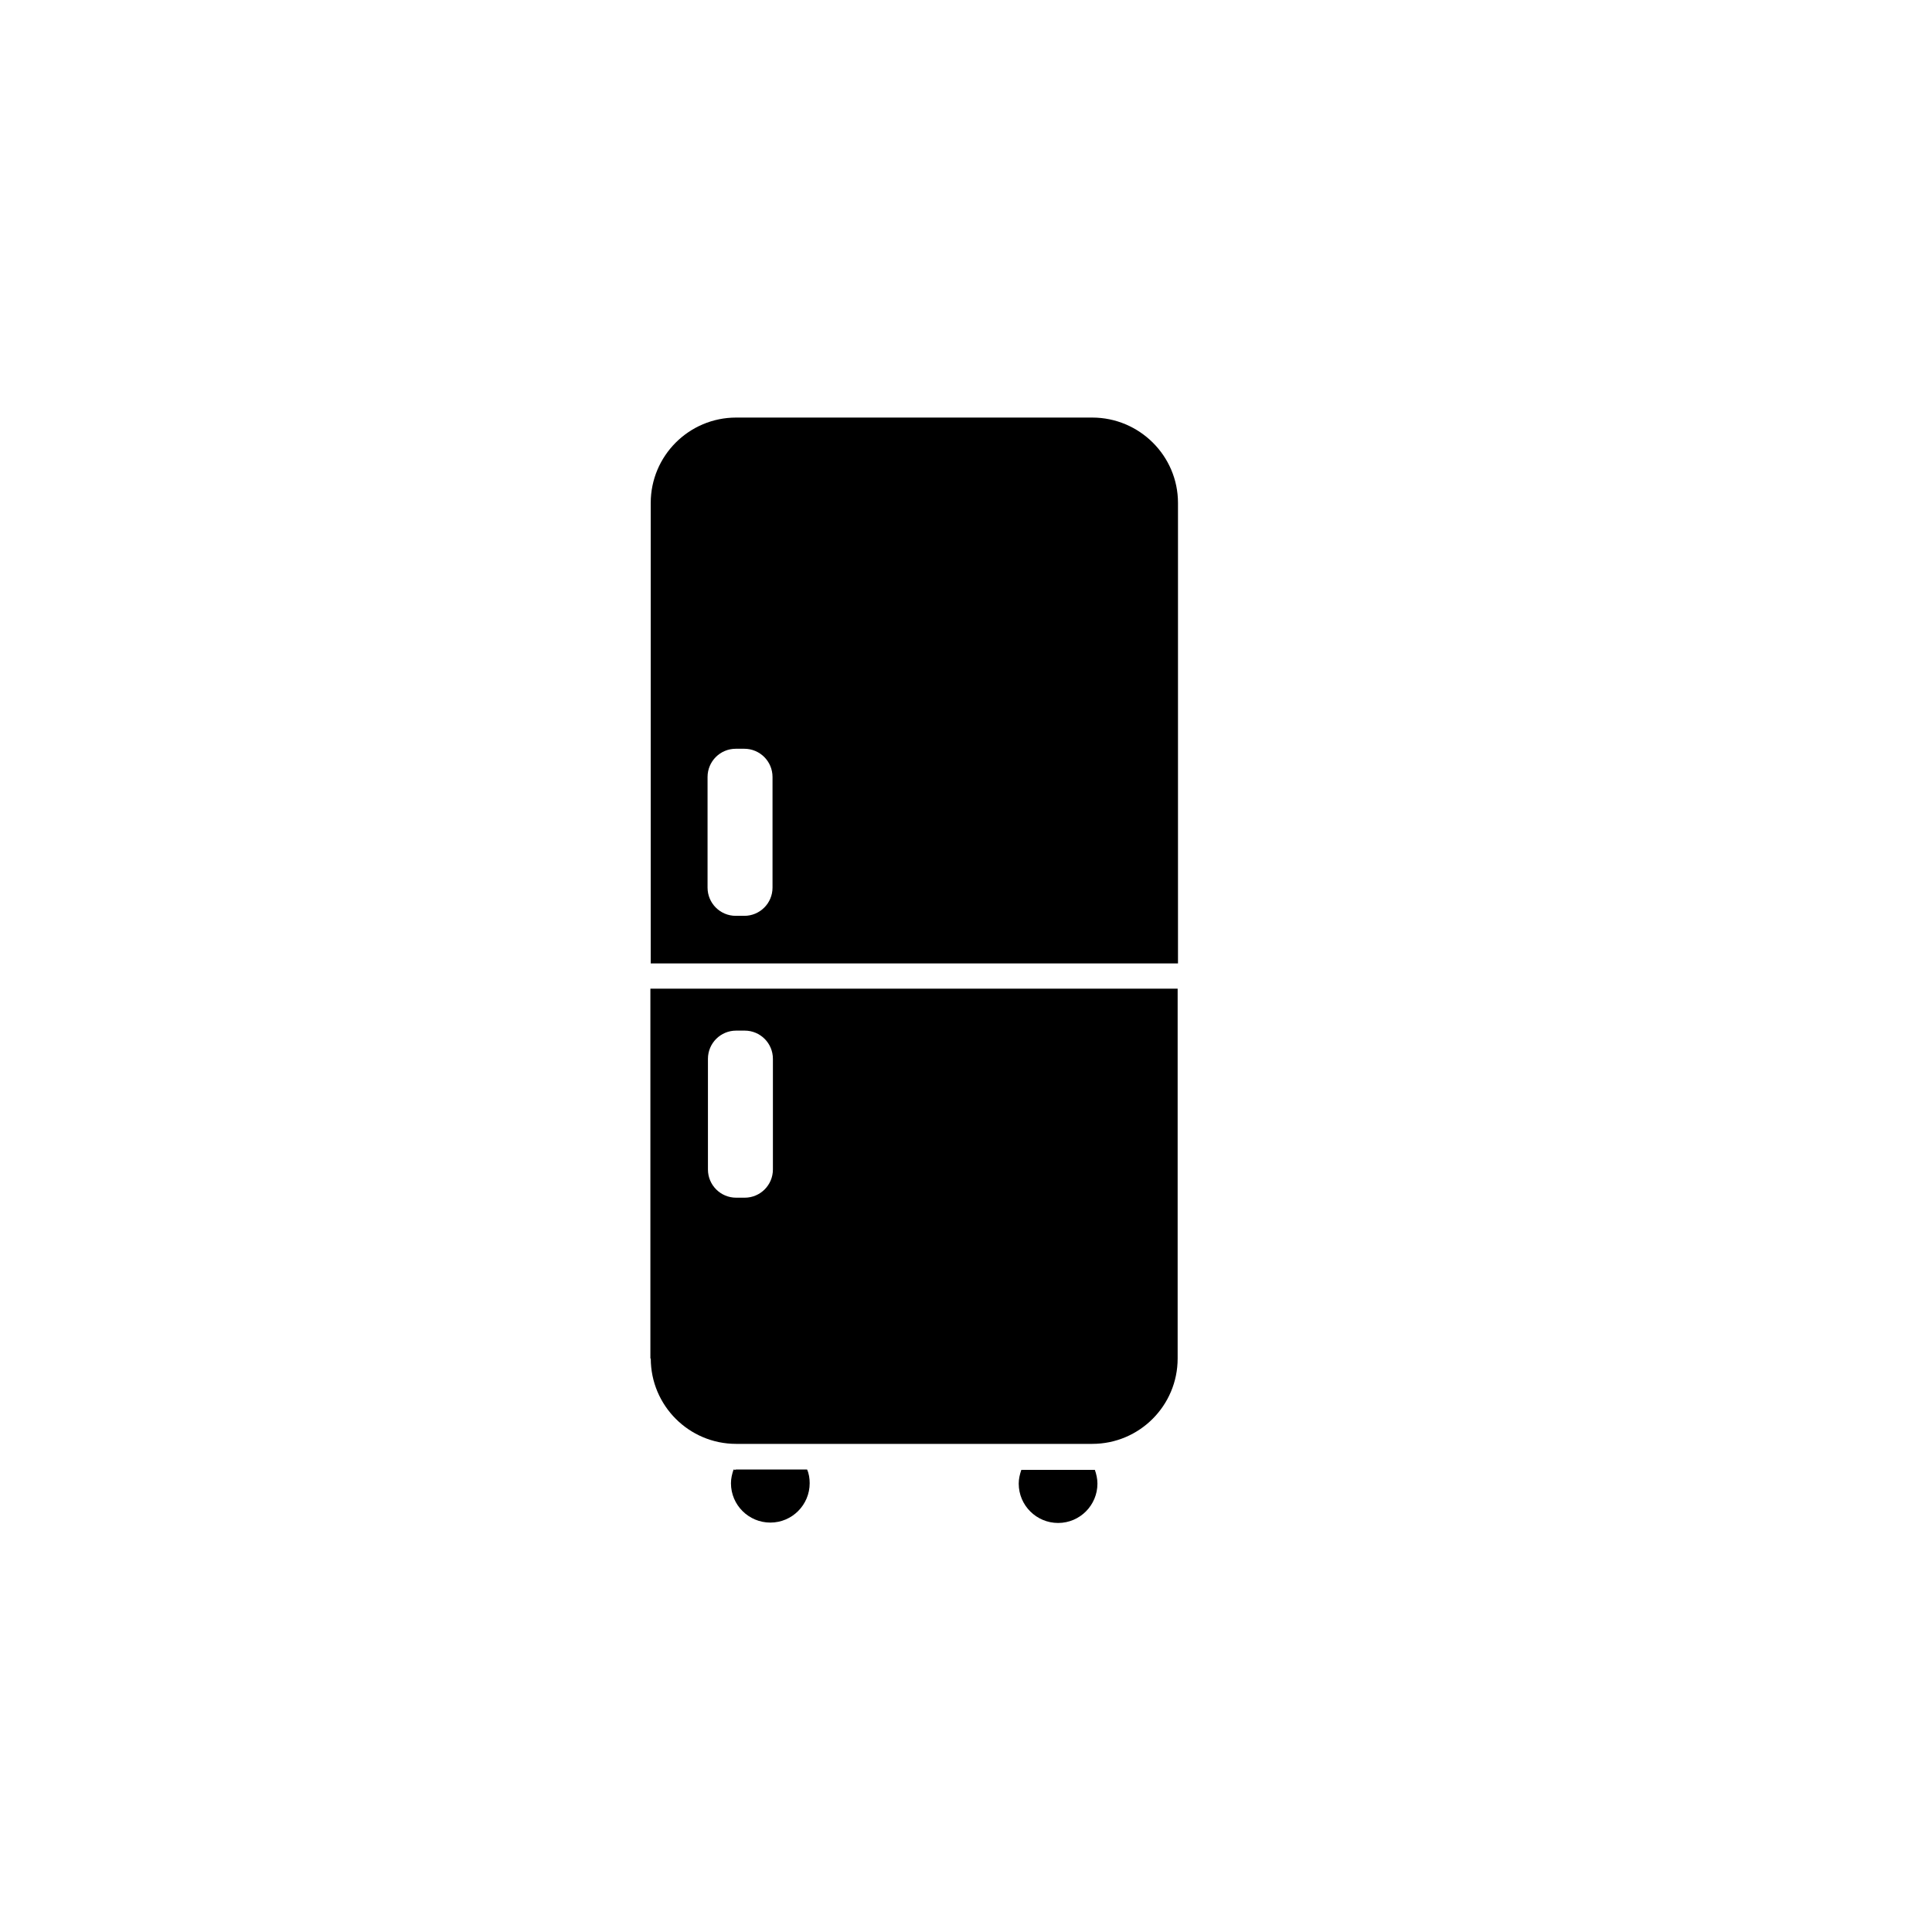
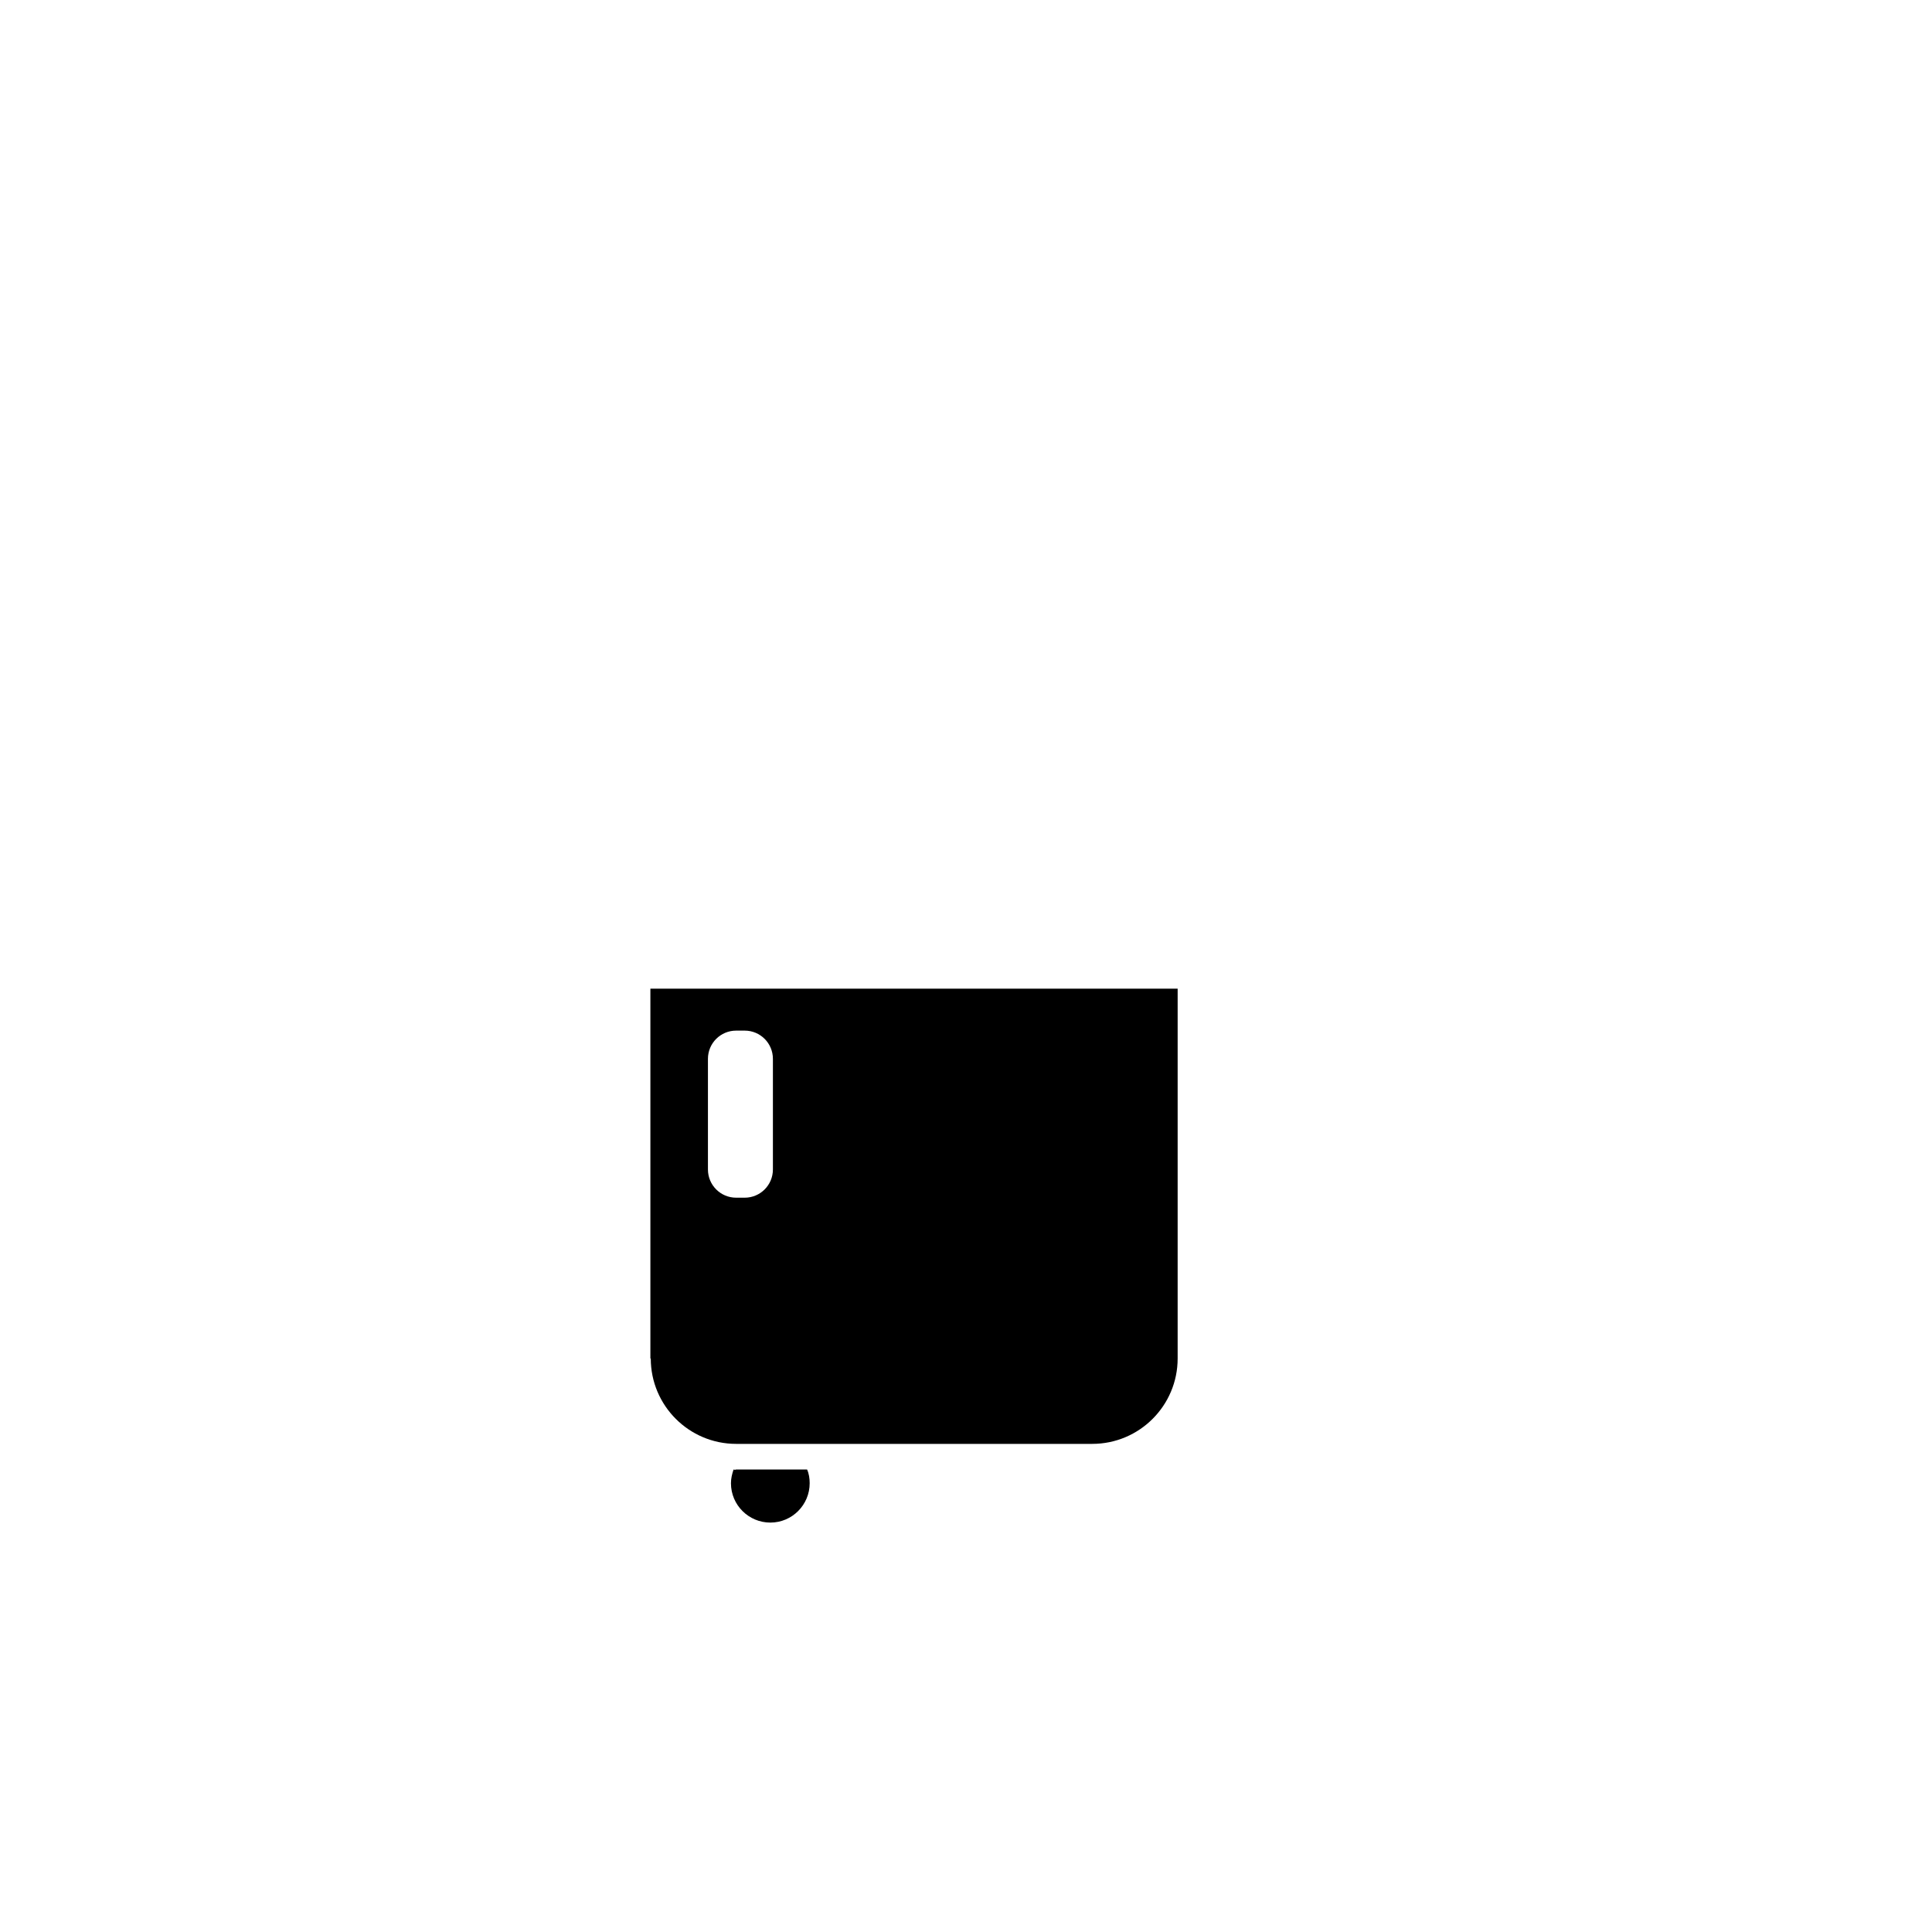
<svg xmlns="http://www.w3.org/2000/svg" fill="#000000" width="800px" height="800px" version="1.1" viewBox="144 144 512 512">
  <g>
    <path d="m316.46 504.01c0 12.496 10.137 22.633 22.633 22.633h94.363c12.496 0 22.633-10.137 22.633-22.633v-98.008h-139.73v98.008zm15.152-79.41c0-4.133 3.344-7.477 7.477-7.477h2.262c4.133 0 7.477 3.344 7.477 7.477v29.324c0 4.133-3.344 7.477-7.477 7.477h-2.262c-4.133 0-7.477-3.344-7.477-7.477z" />
-     <path d="m433.45 254.66h-94.367c-12.496 0-22.633 10.137-22.633 22.633v122.02h139.73v-122.02c0.004-12.496-10.227-22.633-22.727-22.633zm-84.723 124.57c0 4.133-3.344 7.477-7.477 7.477h-2.262c-4.133 0-7.477-3.344-7.477-7.477v-29.324c0-4.133 3.344-7.477 7.477-7.477h2.262c4.133 0 7.477 3.344 7.477 7.477z" />
    <path d="m338.4 533.43c-0.395 1.18-0.688 2.363-0.688 3.641 0 5.805 4.723 10.43 10.43 10.43 5.805 0 10.43-4.723 10.43-10.43 0-1.277-0.195-2.559-0.688-3.641h-18.793c-0.199 0.098-0.492 0.098-0.691 0z" />
-     <path d="m414.66 533.53c-0.395 1.18-0.688 2.363-0.688 3.641 0 5.805 4.723 10.43 10.43 10.43 5.805 0 10.43-4.723 10.43-10.43 0-1.277-0.297-2.559-0.688-3.641h-0.688z" />
  </g>
</svg>